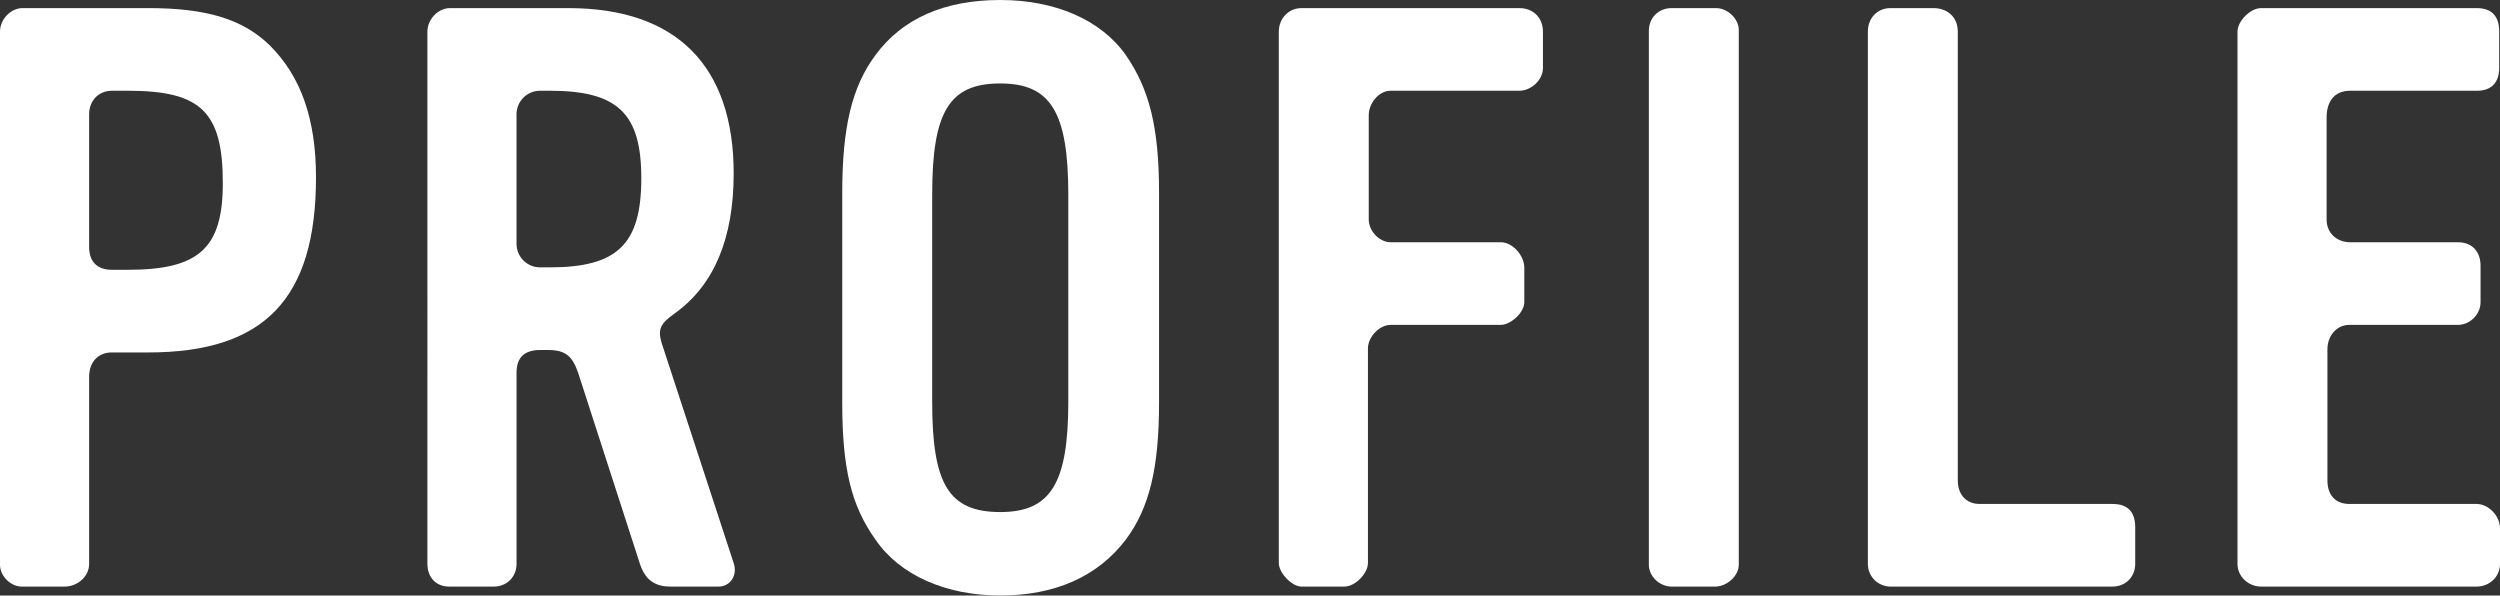
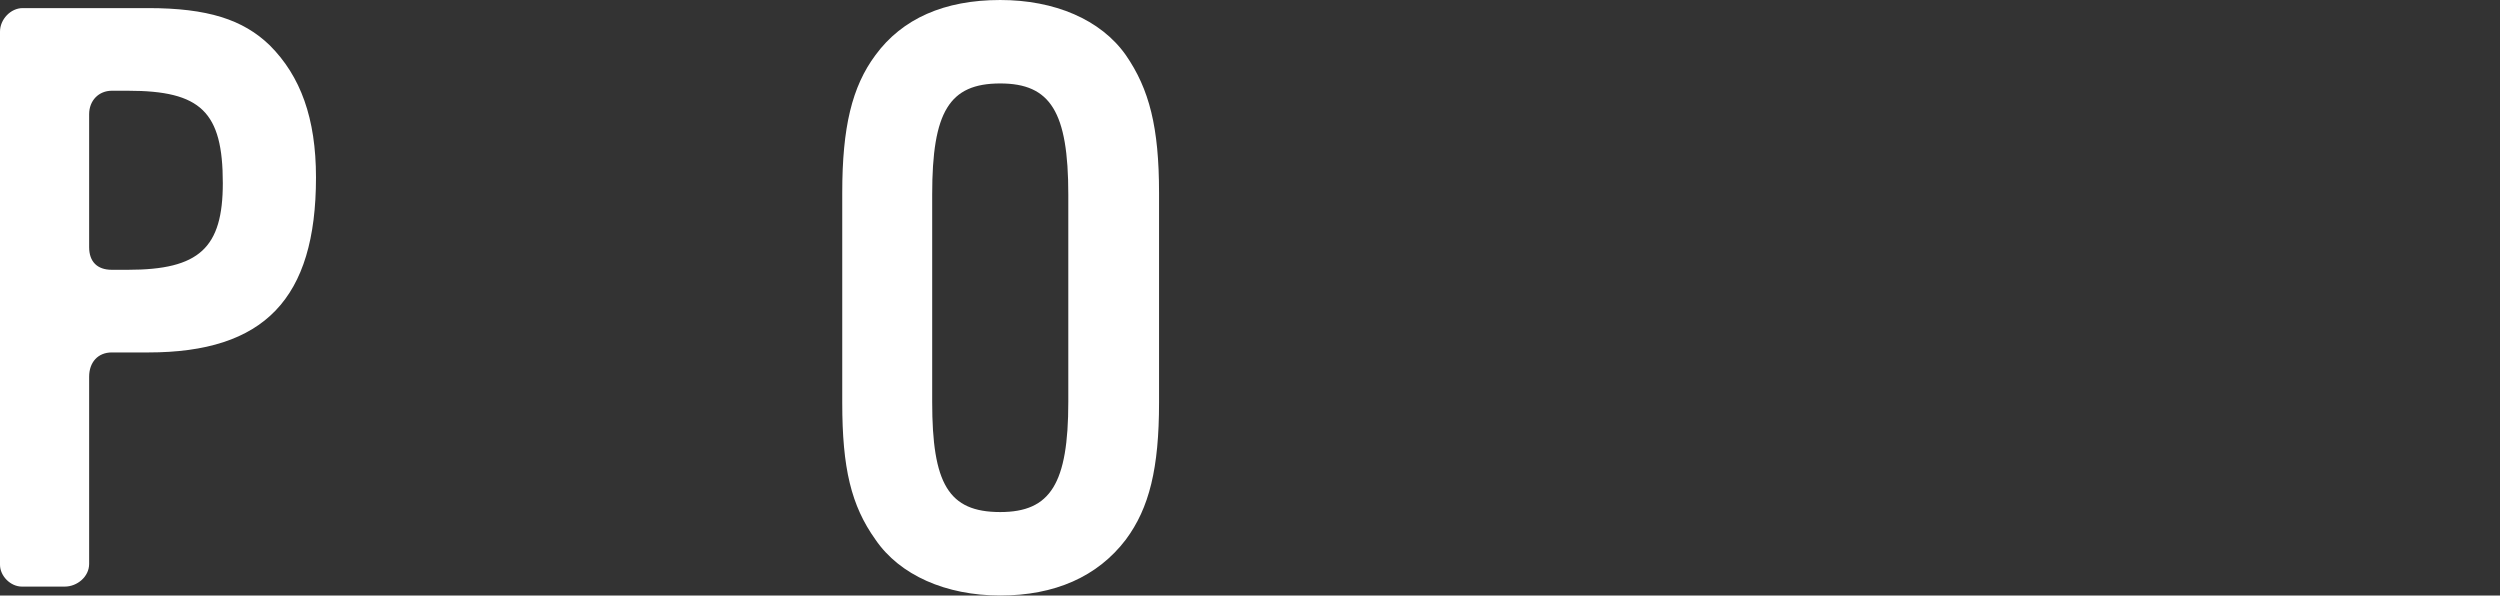
<svg xmlns="http://www.w3.org/2000/svg" id="b" viewBox="0 0 370.256 88.196">
  <rect x="0" y="0" width="370.256" height="88.196" fill="#333333" stroke="none" />
  <defs>
    <style>.d{fill:#fff;stroke-width:0px;}</style>
  </defs>
  <g id="c">
    <path class="d" d="m21.96,52.197h-5.4c-2.04,0-3.359,1.44-3.359,3.601v27.719c0,1.92-1.8,3.359-3.601,3.359H3.24c-1.68,0-3.24-1.56-3.24-3.239V4.68C0,2.88,1.561,1.2,3.36,1.2h18.6c8.759,0,14.039,1.68,17.999,5.52,4.56,4.56,6.84,10.799,6.84,19.559,0,18-7.68,25.919-24.839,25.919Zm-3-38.758h-2.4c-1.92,0-3.359,1.439-3.359,3.479v19.68c0,2.159,1.2,3.359,3.359,3.359h2.4c10.56,0,14.039-3.24,14.039-12.839,0-10.56-3.239-13.679-14.039-13.679Z" />
-     <path class="d" d="m106.378,86.876h-7.08c-2.52,0-3.84-1.2-4.56-3.479l-9.12-28.199c-.84-2.399-1.8-3.359-4.439-3.359h-1.2c-2.279,0-3.479,1.08-3.479,3.359v28.319c0,1.92-1.44,3.359-3.36,3.359h-6.6c-2.04,0-3.24-1.439-3.24-3.359V4.68c0-1.8,1.561-3.48,3.36-3.48h17.52c15.959,0,24.479,8.52,24.479,24.479,0,9.6-2.88,16.56-8.76,20.759-2.04,1.44-2.52,2.28-1.92,4.32l10.68,32.639c.601,1.8-.479,3.479-2.279,3.479ZM81.419,13.439h-1.44c-1.92,0-3.479,1.56-3.479,3.479v19.199c0,1.92,1.56,3.48,3.479,3.48h1.44c10.079,0,13.56-3.48,13.56-13.2,0-9.6-3.48-12.959-13.56-12.959Z" />
    <path class="d" d="m166.738,79.916c-4.2,5.52-10.56,8.28-18.6,8.28-8.039,0-14.879-3-18.479-8.28-3.601-5.04-4.92-10.56-4.92-20.279v-31.079c0-9.72,1.439-15.72,4.92-20.399,3.959-5.399,10.199-8.159,18.479-8.159,8.04,0,14.88,2.88,18.6,8.159,3.479,5.04,4.92,10.68,4.92,20.399v31.079c0,9.719-1.44,15.599-4.92,20.279Zm-8.52-51.118c0-12.24-2.64-16.439-10.08-16.439-7.56,0-10.079,4.2-10.079,16.439v30.719c0,12.119,2.399,16.319,10.079,16.319,7.44,0,10.08-4.2,10.08-16.319v-30.719Z" />
-     <path class="d" d="m225.033,13.439h-19.079c-1.8,0-3.239,1.92-3.239,3.6v15.479c0,1.68,1.56,3.359,3.239,3.359h16.319c1.8,0,3.48,2.04,3.48,3.72v5.16c0,1.56-2.04,3.36-3.48,3.36h-16.319c-1.68,0-3.359,1.8-3.359,3.479v31.799c0,1.56-1.92,3.479-3.48,3.479h-6.359c-1.44,0-3.36-2.04-3.36-3.479V4.68c0-1.92,1.44-3.48,3.36-3.48h32.278c2.04,0,3.48,1.44,3.48,3.48v5.399c0,1.8-1.8,3.36-3.48,3.36Z" />
-     <path class="d" d="m254.038,86.876h-6.479c-1.68,0-3.36-1.439-3.36-3.239V4.56c0-1.92,1.44-3.36,3.36-3.36h6.6c1.68,0,3.359,1.56,3.359,3.24v79.197c0,1.68-1.8,3.239-3.479,3.239Z" />
-     <path class="d" d="m312.873,86.876h-32.879c-1.8,0-3.359-1.439-3.359-3.359V4.68c0-1.92,1.319-3.48,3.359-3.48h6.359c2.04,0,3.601,1.32,3.601,3.48v66.478c0,2.04,1.199,3.479,3.239,3.479h19.68c2.279,0,3.359,1.2,3.359,3.479v5.4c0,1.92-1.439,3.359-3.359,3.359Z" />
-     <path class="d" d="m370.256,83.517c0,1.92-1.56,3.359-3.479,3.359h-31.919c-1.8,0-3.48-1.439-3.48-3.359V4.68c0-1.56,1.92-3.48,3.48-3.48h31.919c2.279,0,3.359,1.2,3.359,3.48v5.399c0,2.04-1.08,3.36-3.239,3.36h-18.84c-2.399,0-3.479,1.68-3.479,3.96v15.119c0,2.04,1.56,3.359,3.479,3.359h15.959c2.16,0,3.36,1.44,3.36,3.48v5.399c0,1.8-1.56,3.36-3.36,3.36h-16.079c-1.92,0-3.239,1.68-3.239,3.6v19.439c0,2.04,1.08,3.479,3.239,3.479h18.84c1.8,0,3.479,1.8,3.479,3.6v5.28Z" />
  </g>
</svg>